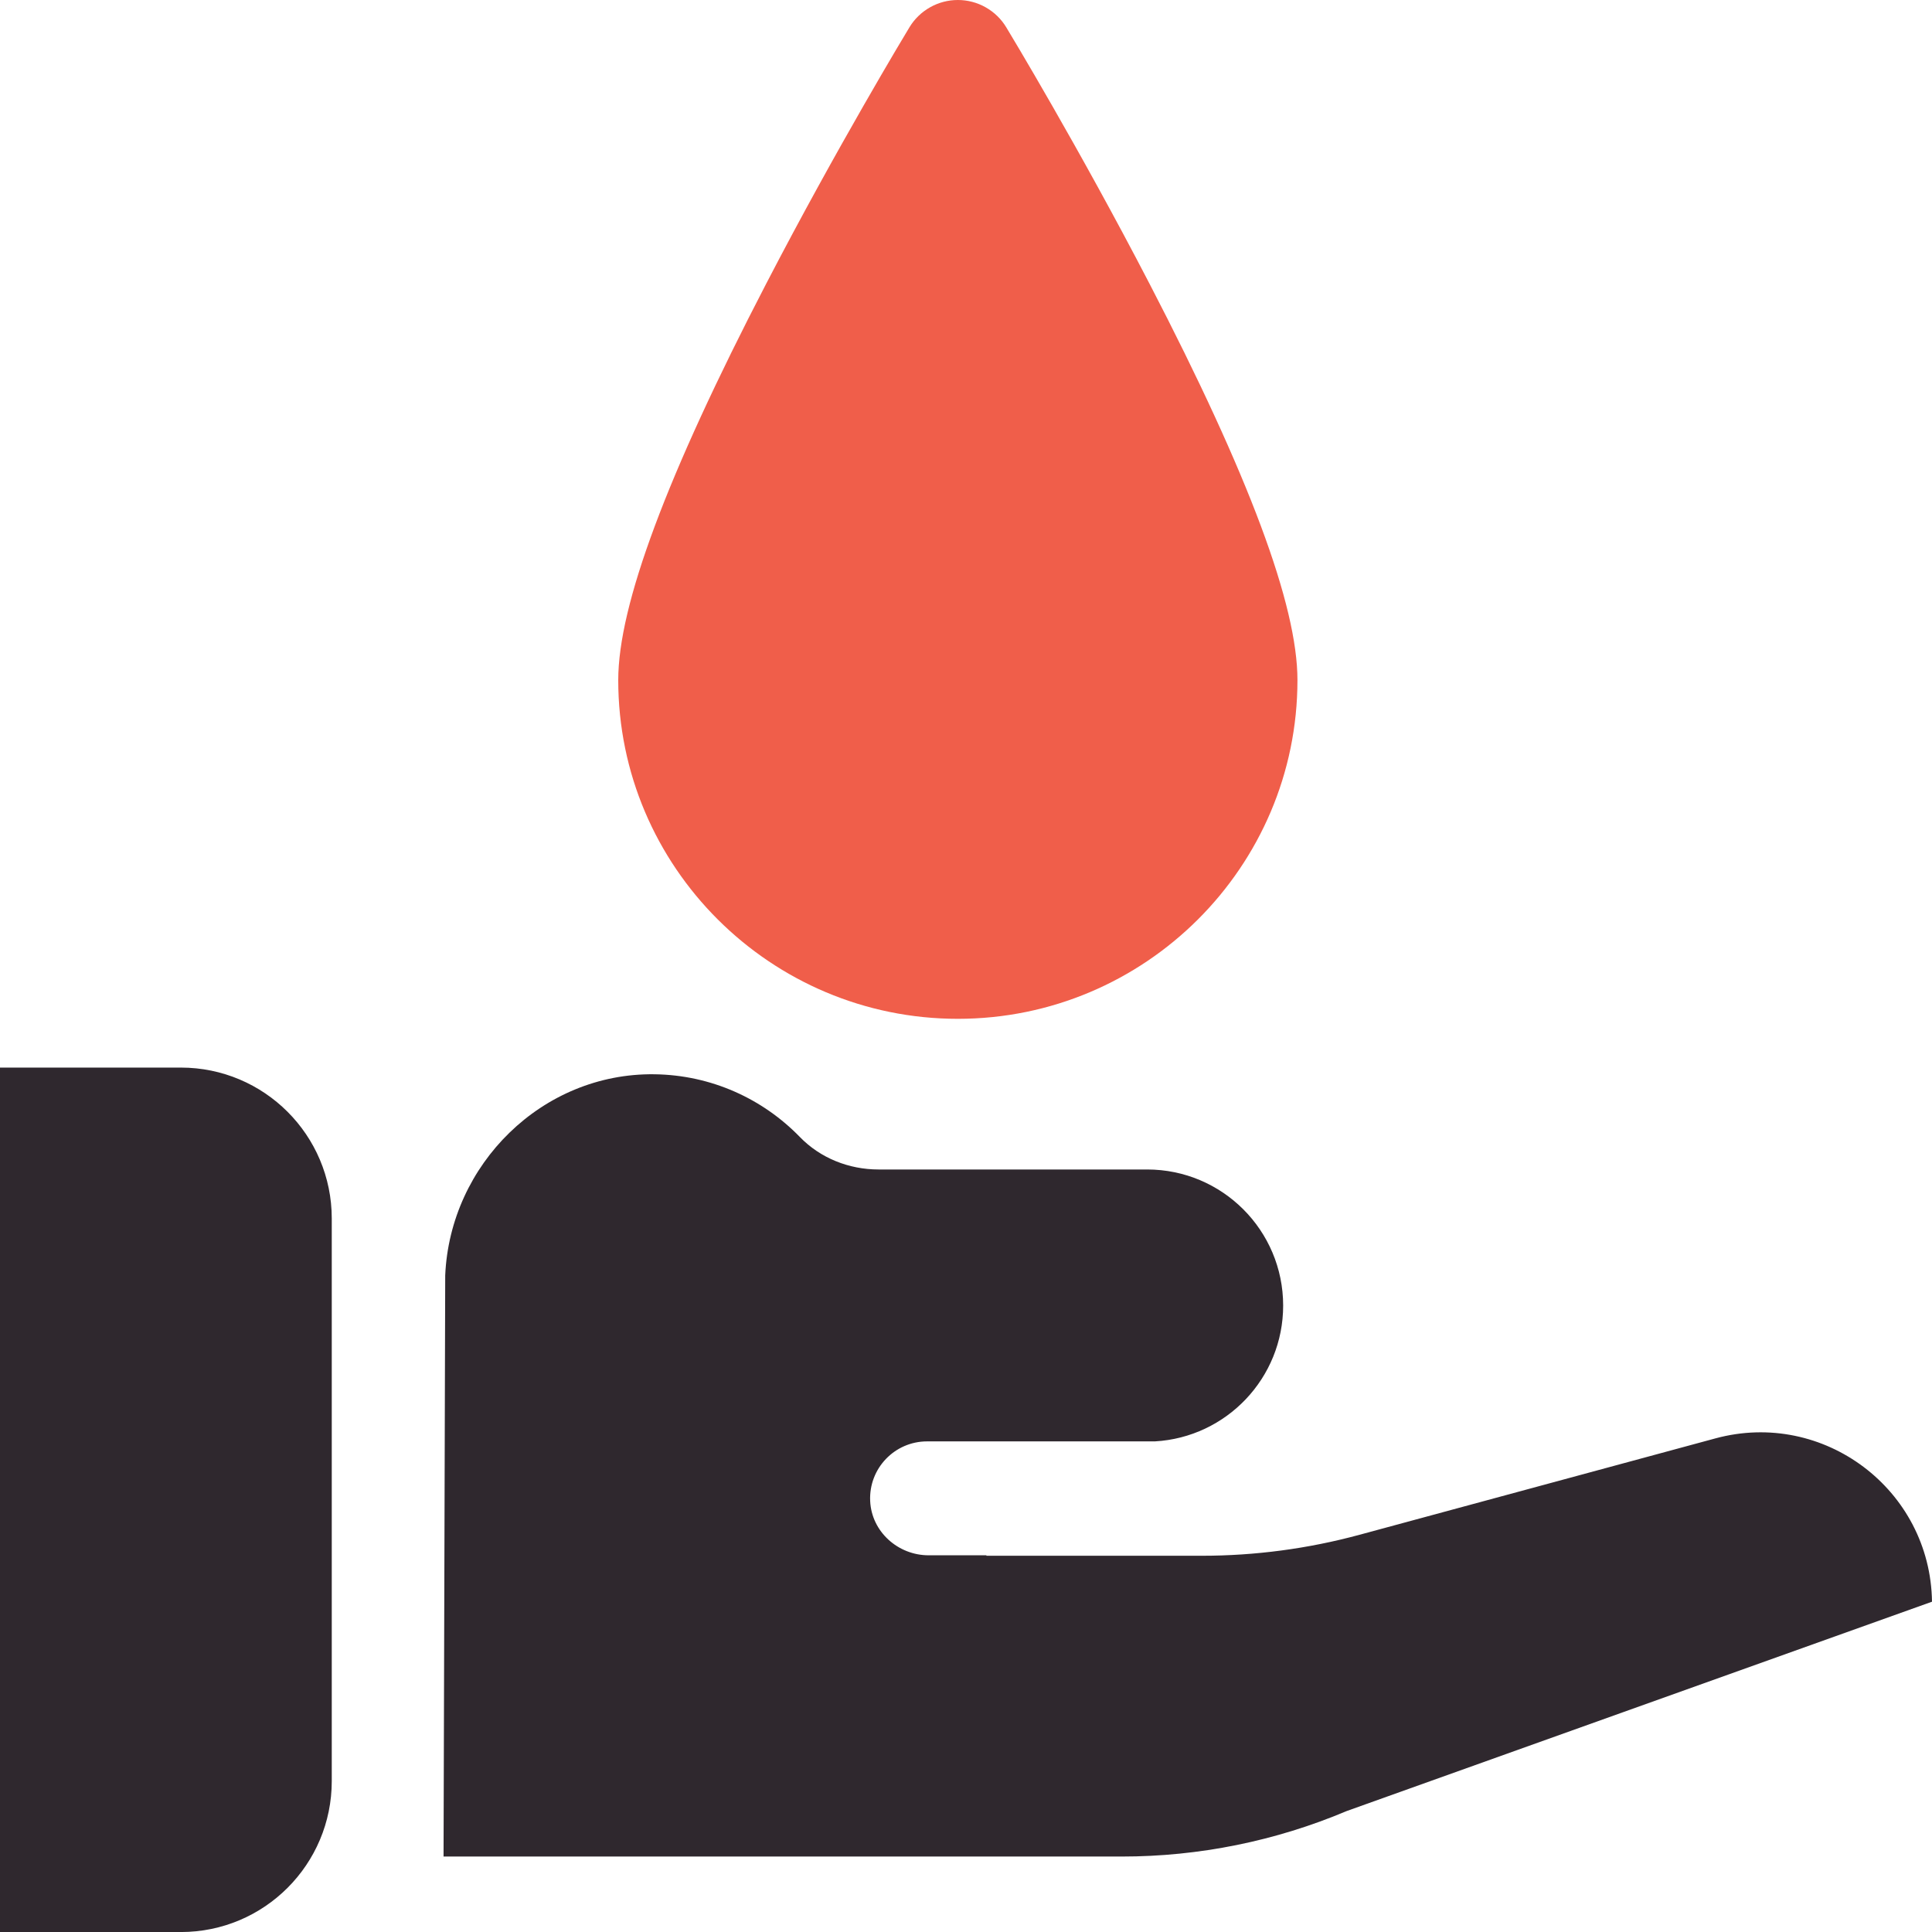
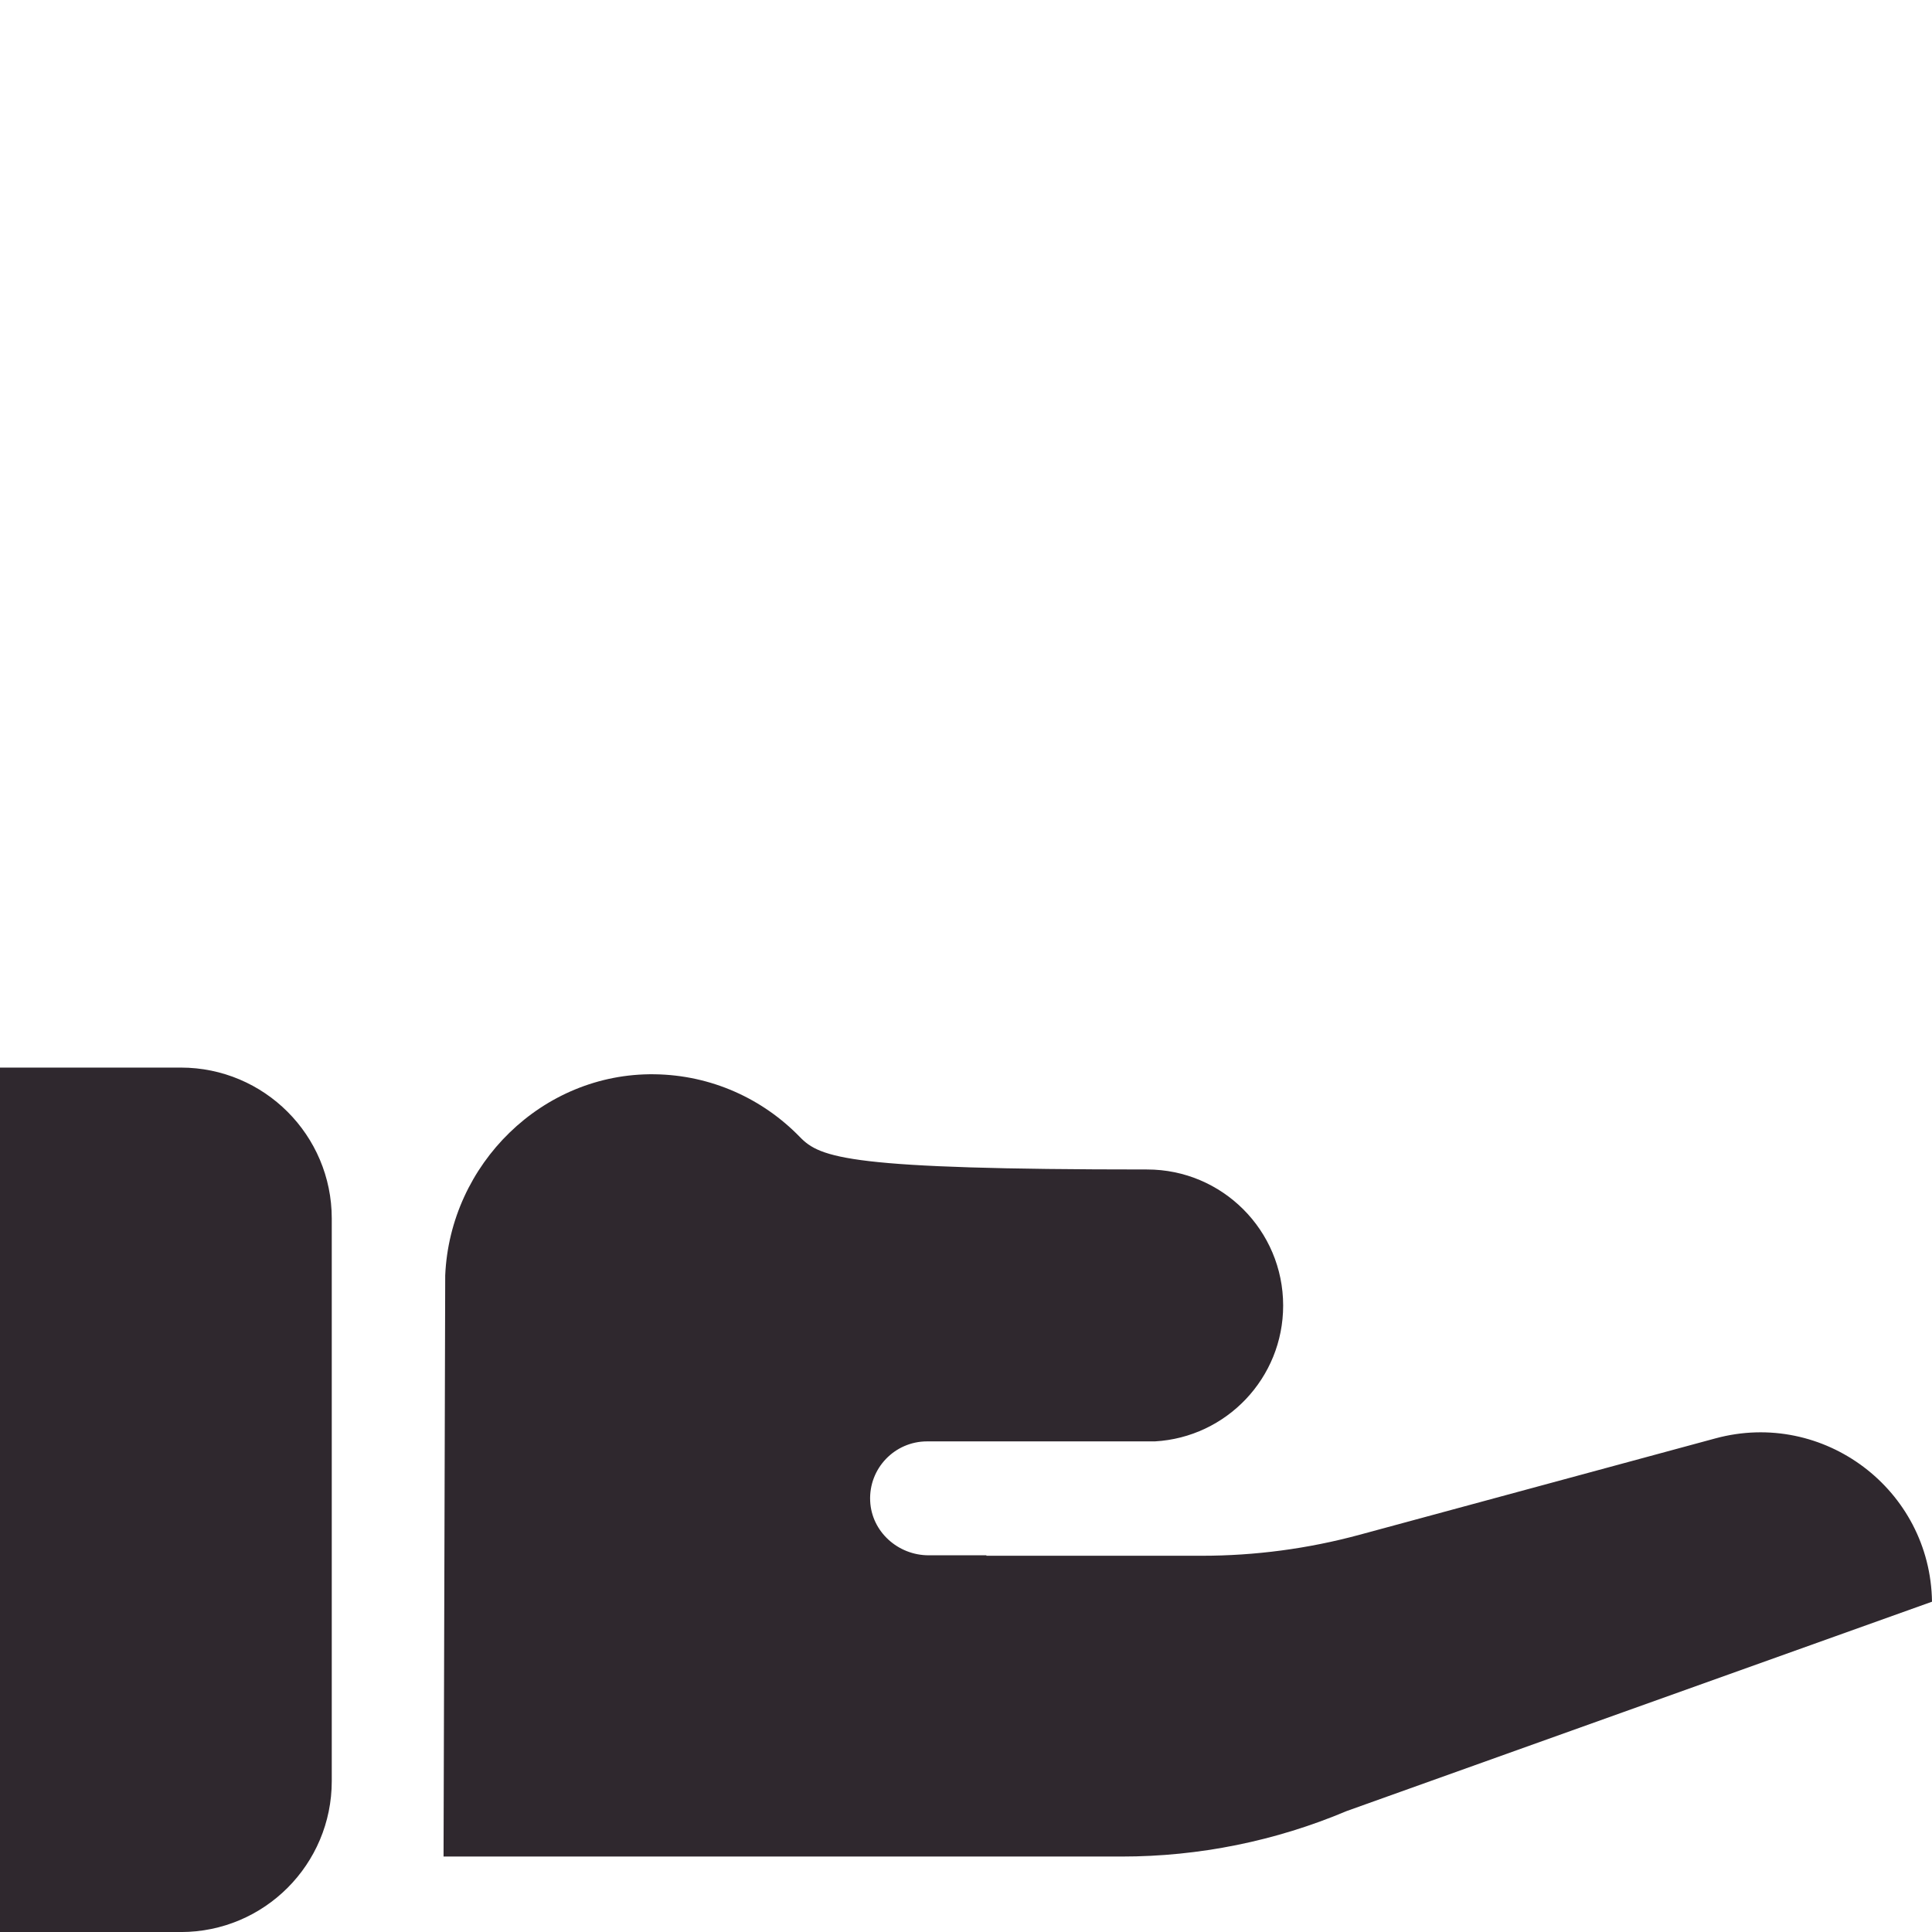
<svg xmlns="http://www.w3.org/2000/svg" width="50" height="50" viewBox="0 0 50 50" fill="none">
-   <path d="M44.396 37.225L35.184 39.72C33.853 40.081 32.479 40.263 31.1 40.263H25.528V40.251H24.034C23.24 40.251 22.557 39.641 22.52 38.848C22.48 38.002 23.155 37.303 23.992 37.303H29.889C31.74 37.198 33.208 35.664 33.208 33.788C33.208 31.843 31.632 30.266 29.687 30.266H22.735C21.972 30.266 21.231 29.973 20.7 29.425C19.744 28.44 18.412 27.821 16.936 27.802C14.034 27.764 11.646 30.132 11.522 33.008L11.479 48.047H29.033C31.032 48.047 33.011 47.647 34.854 46.869L50 41.452C49.959 38.551 47.196 36.467 44.396 37.225ZM4.68 50.001H0V27.629H4.68C6.837 27.629 8.586 29.378 8.586 31.535V46.094C8.586 48.252 6.838 50.001 4.68 50.001Z" fill="#2F282E" />
-   <path d="M24.789 26.367C19.942 26.367 16 22.434 16 17.601C16 15.665 17.252 12.31 19.827 7.346C21.659 3.814 23.46 0.832 23.536 0.707C23.666 0.491 23.85 0.313 24.07 0.189C24.289 0.065 24.537 0 24.789 0C25.041 0 25.289 0.065 25.508 0.189C25.728 0.313 25.912 0.491 26.042 0.707C26.118 0.832 27.919 3.814 29.751 7.346C32.326 12.31 33.578 15.665 33.578 17.601C33.578 22.435 29.635 26.367 24.789 26.367Z" fill="#F05E4A" />
+   <path d="M44.396 37.225L35.184 39.72C33.853 40.081 32.479 40.263 31.1 40.263H25.528V40.251H24.034C23.24 40.251 22.557 39.641 22.52 38.848C22.48 38.002 23.155 37.303 23.992 37.303H29.889C31.74 37.198 33.208 35.664 33.208 33.788C33.208 31.843 31.632 30.266 29.687 30.266C21.972 30.266 21.231 29.973 20.7 29.425C19.744 28.44 18.412 27.821 16.936 27.802C14.034 27.764 11.646 30.132 11.522 33.008L11.479 48.047H29.033C31.032 48.047 33.011 47.647 34.854 46.869L50 41.452C49.959 38.551 47.196 36.467 44.396 37.225ZM4.68 50.001H0V27.629H4.68C6.837 27.629 8.586 29.378 8.586 31.535V46.094C8.586 48.252 6.838 50.001 4.68 50.001Z" fill="#2F282E" />
</svg>